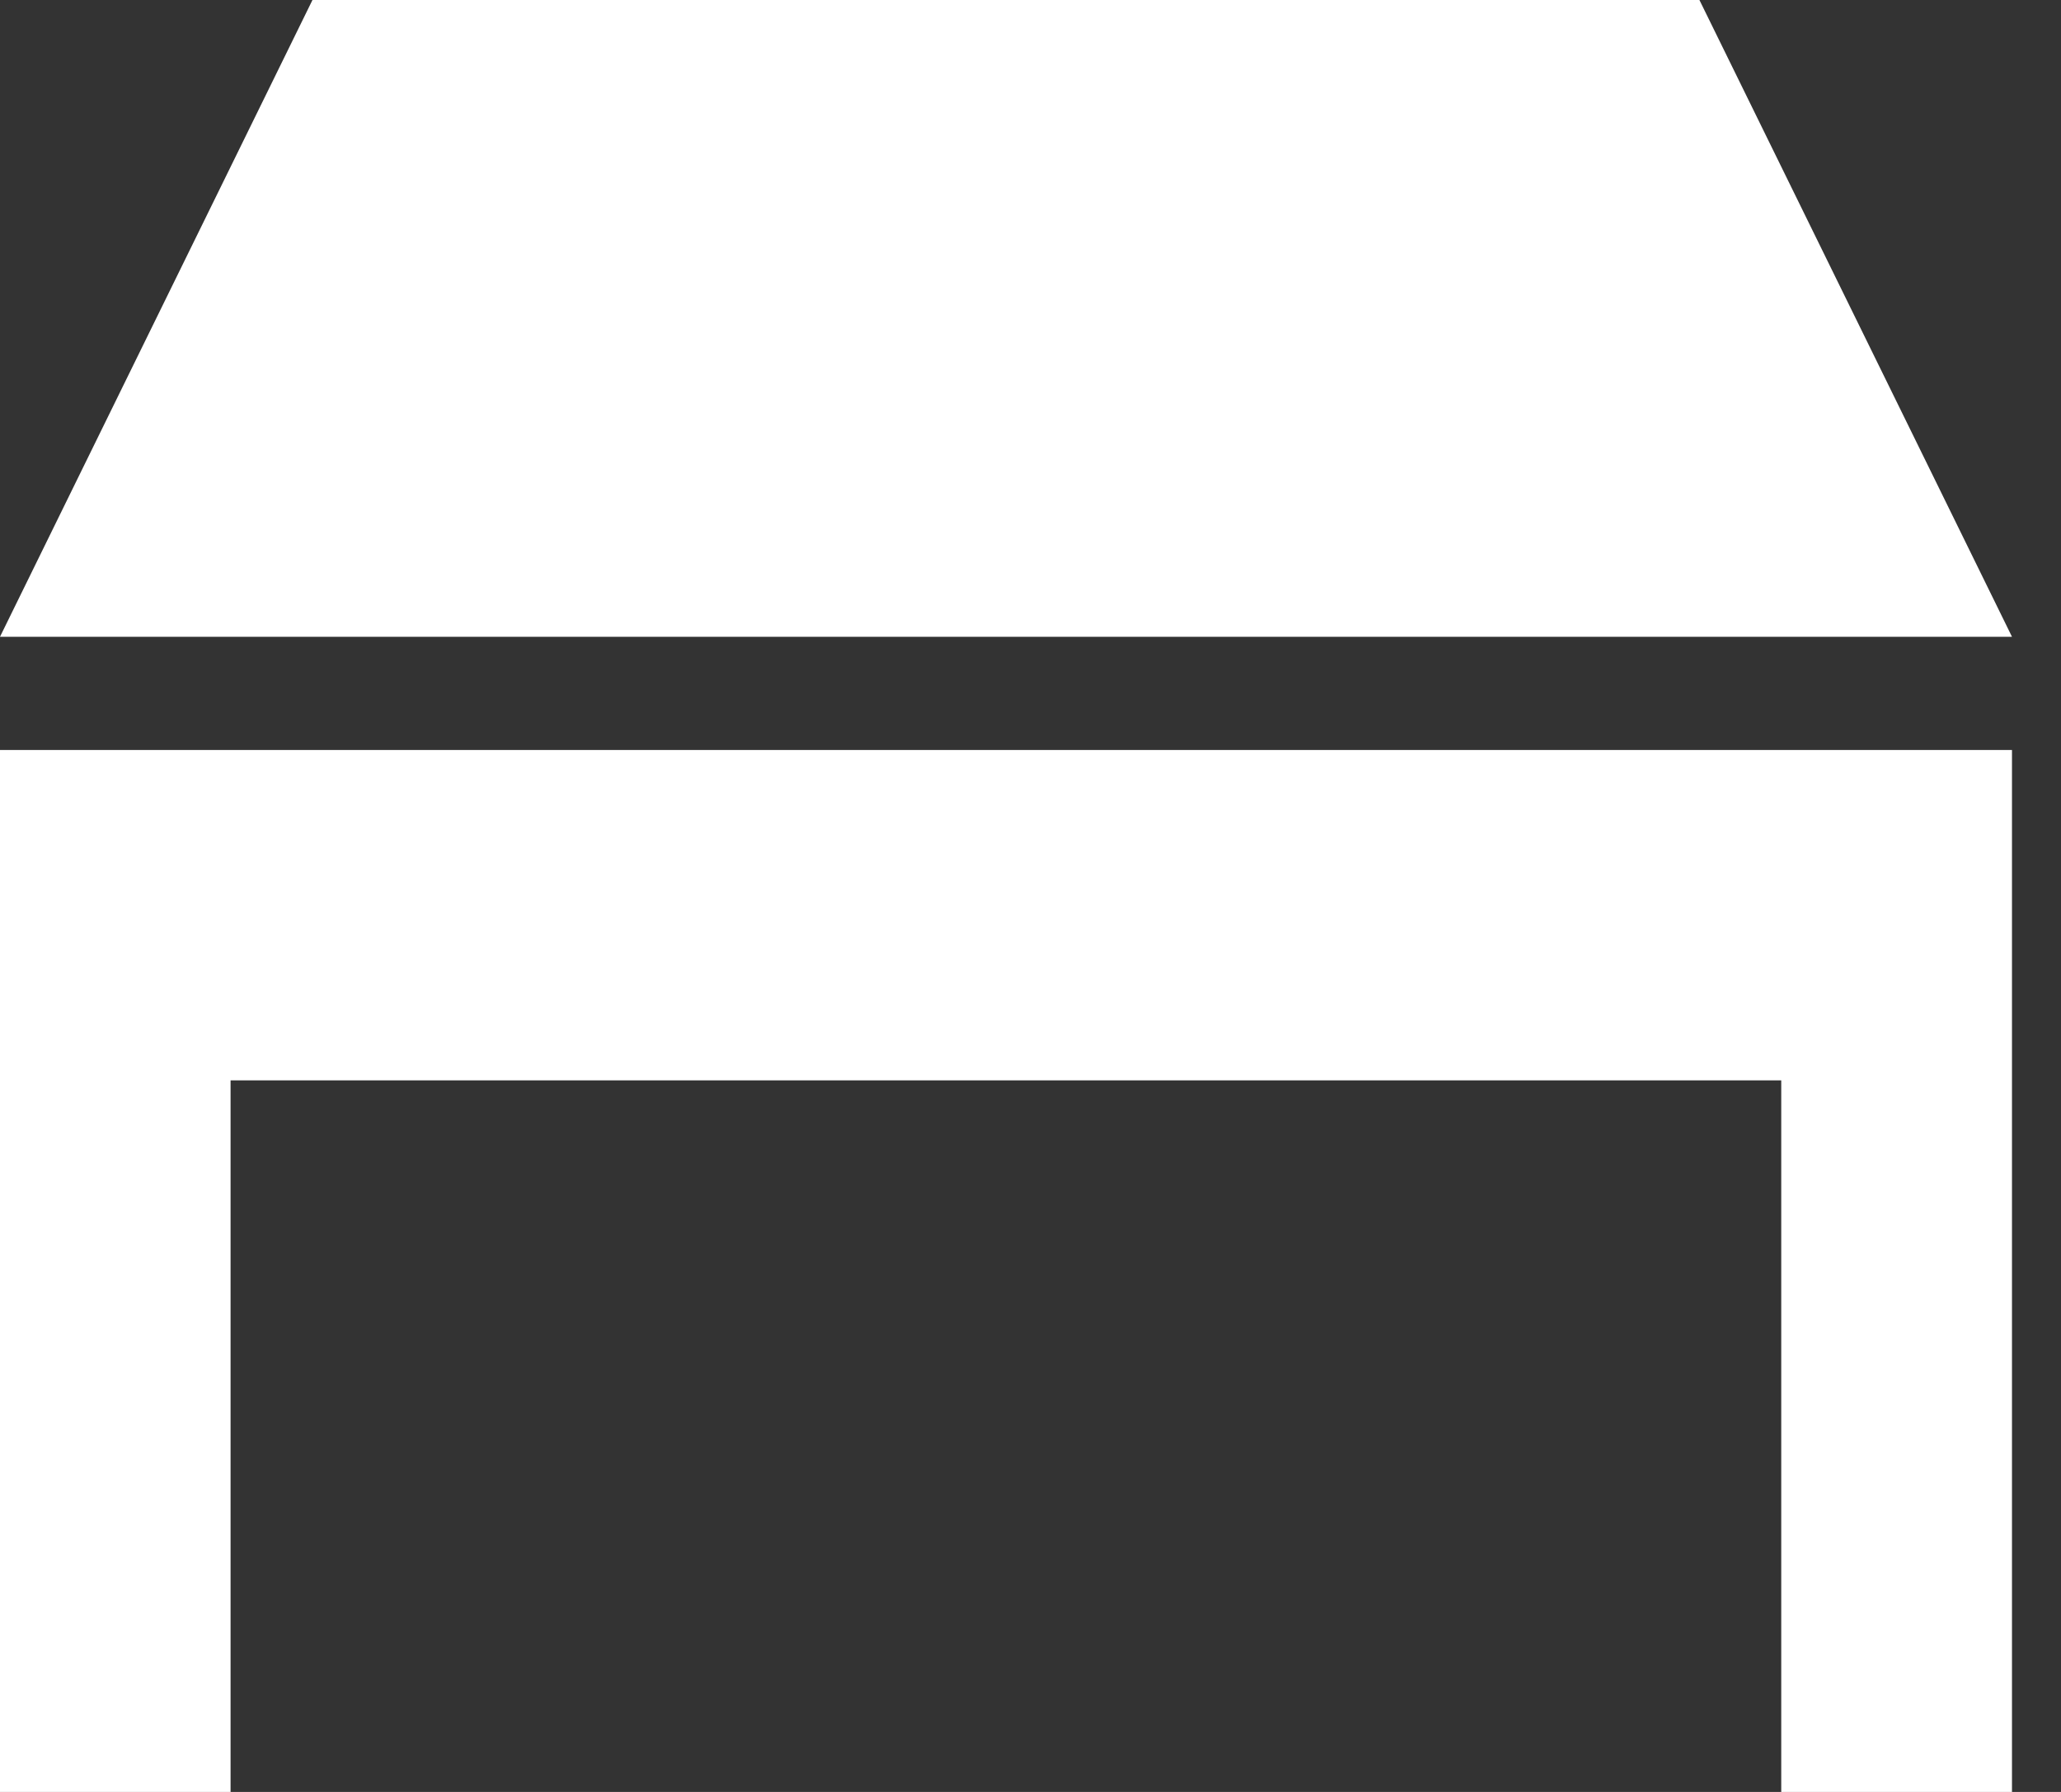
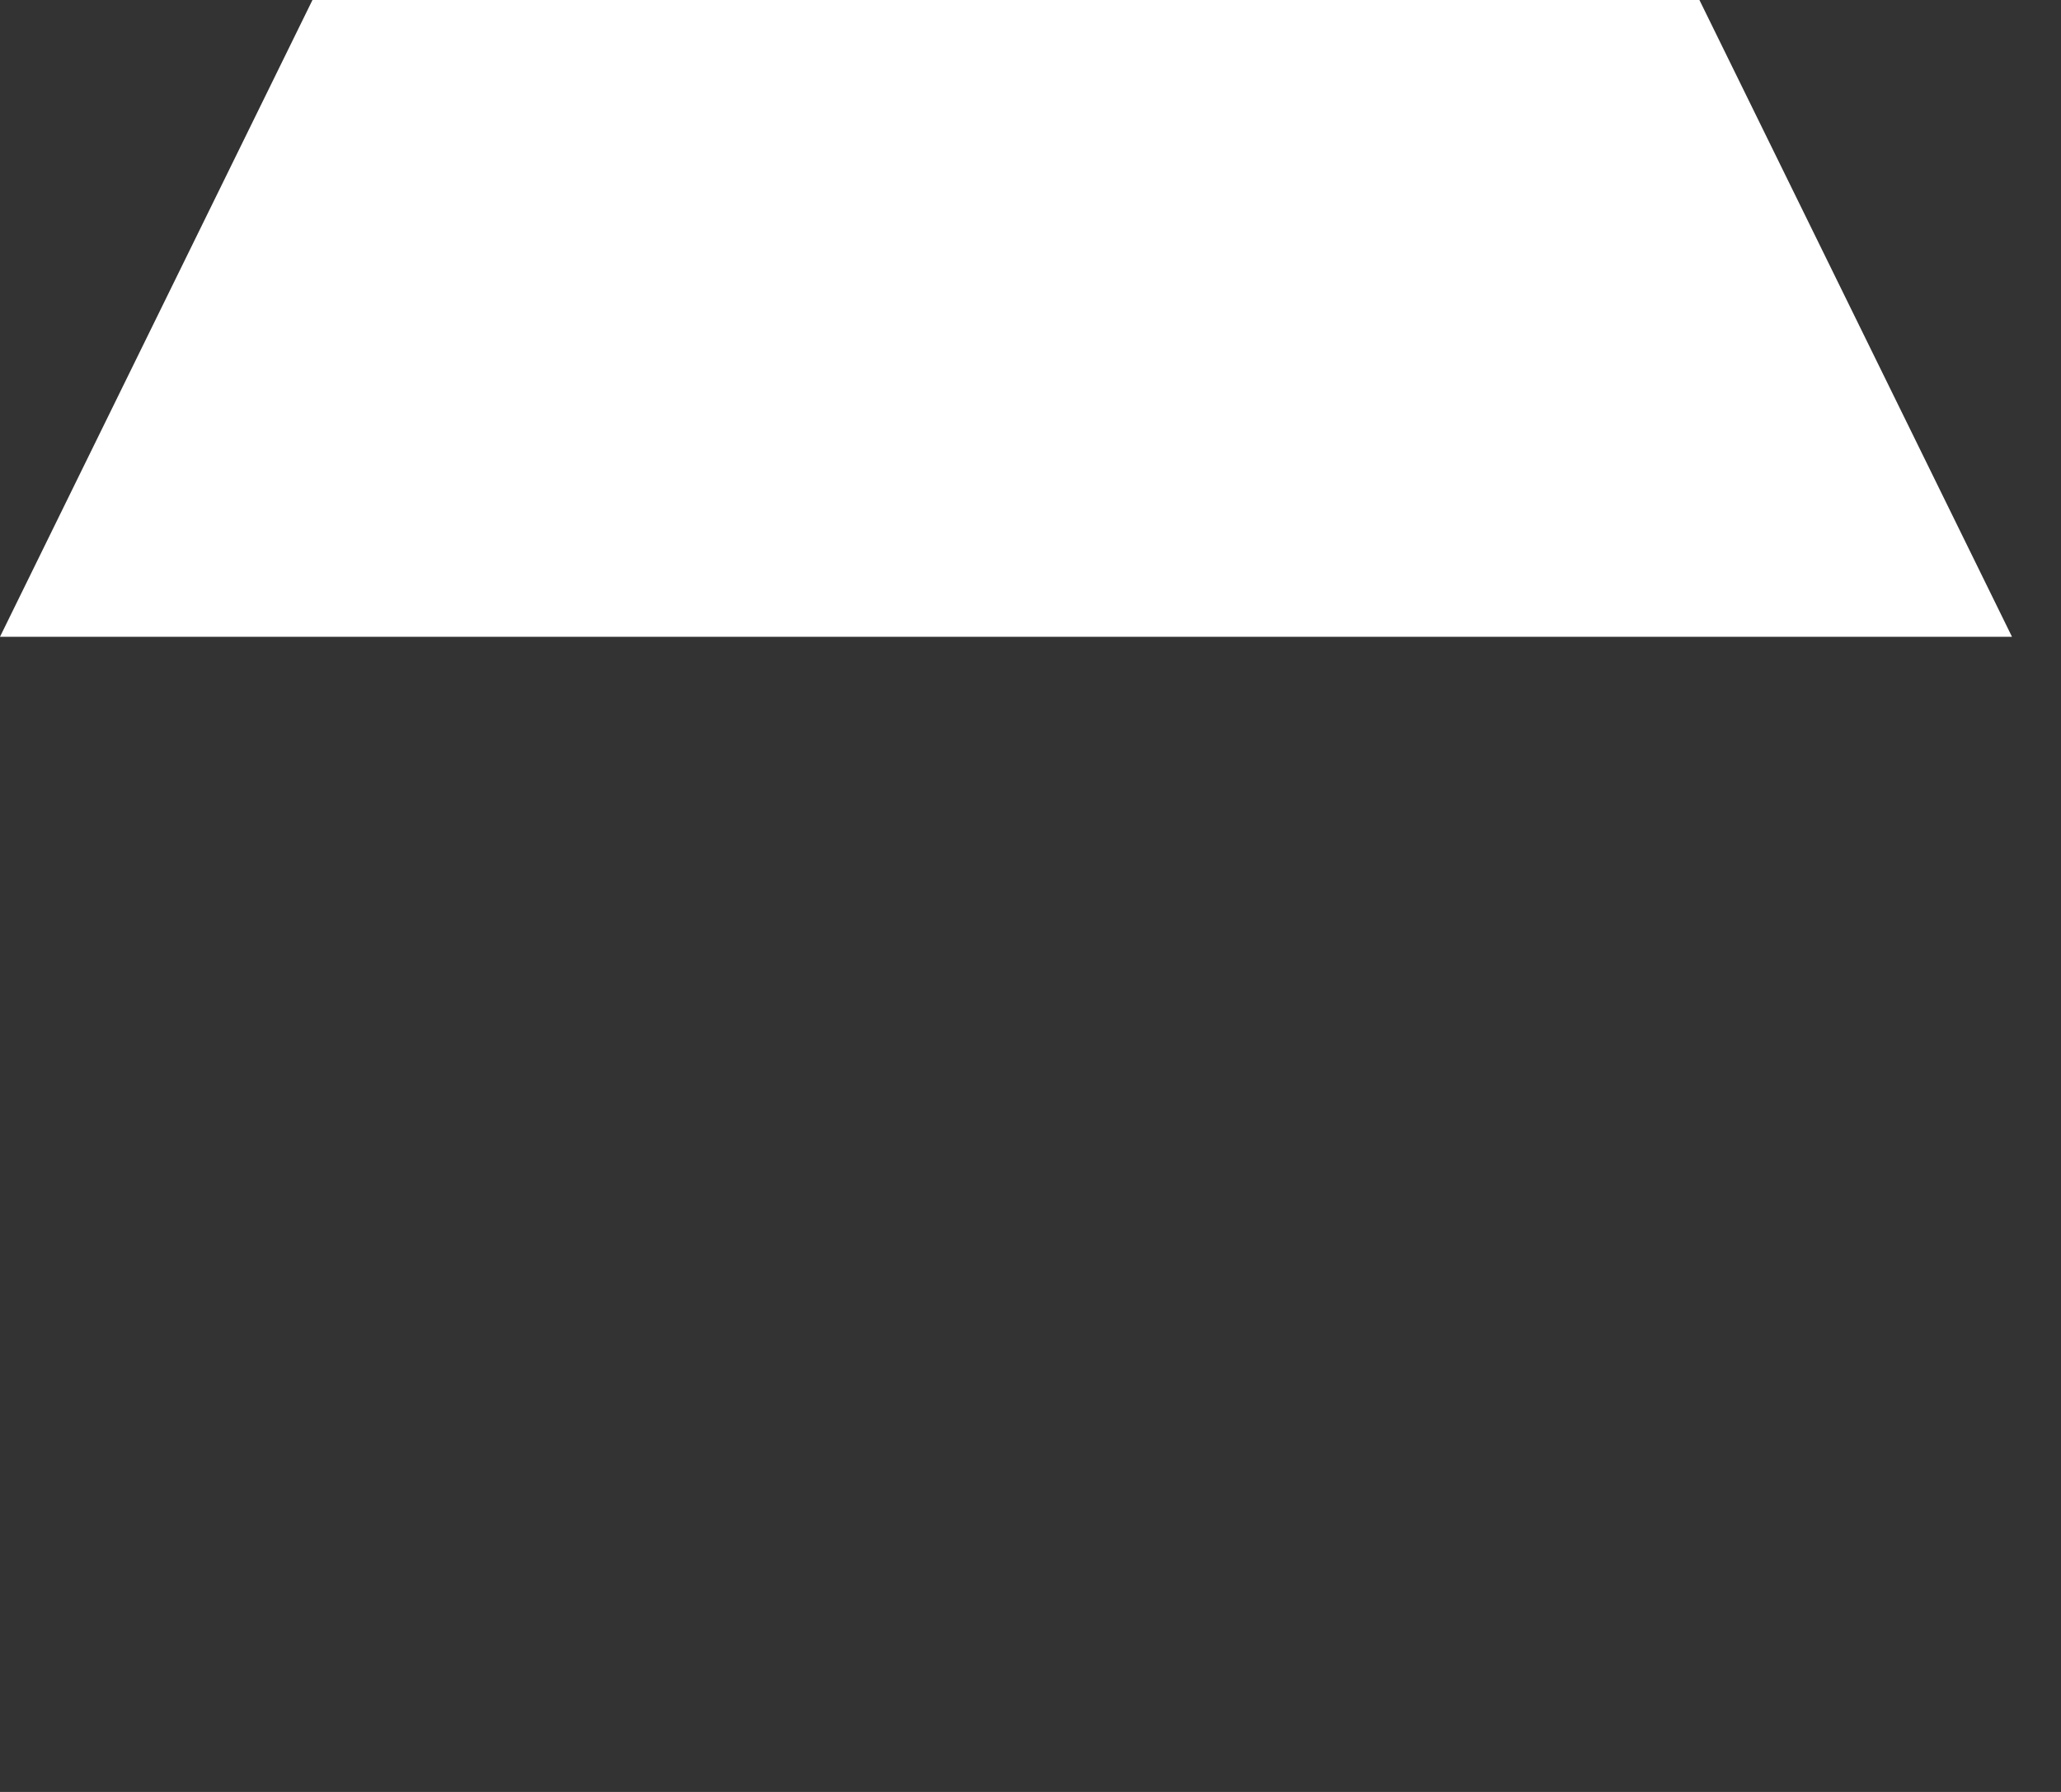
<svg xmlns="http://www.w3.org/2000/svg" width="23" height="20" viewBox="0 0 23 20" fill="none">
  <rect x="0" y="0" width="23" height="20" fill="#333333" stroke="none" />
  <g clip-path="url(#clip0_6481_279)">
    <path d="M18.965 0H3.487L0 7.107H22.453L18.965 0Z" fill="white" />
-     <path d="M0 10.617V20H2.573V12.058H19.878V20H22.453V10.617V8.371H0V10.617Z" fill="white" />
  </g>
  <defs>
    <clipPath id="clip0_6481_279">
      <rect width="22.453" height="20" fill="white" />
    </clipPath>
  </defs>
</svg>